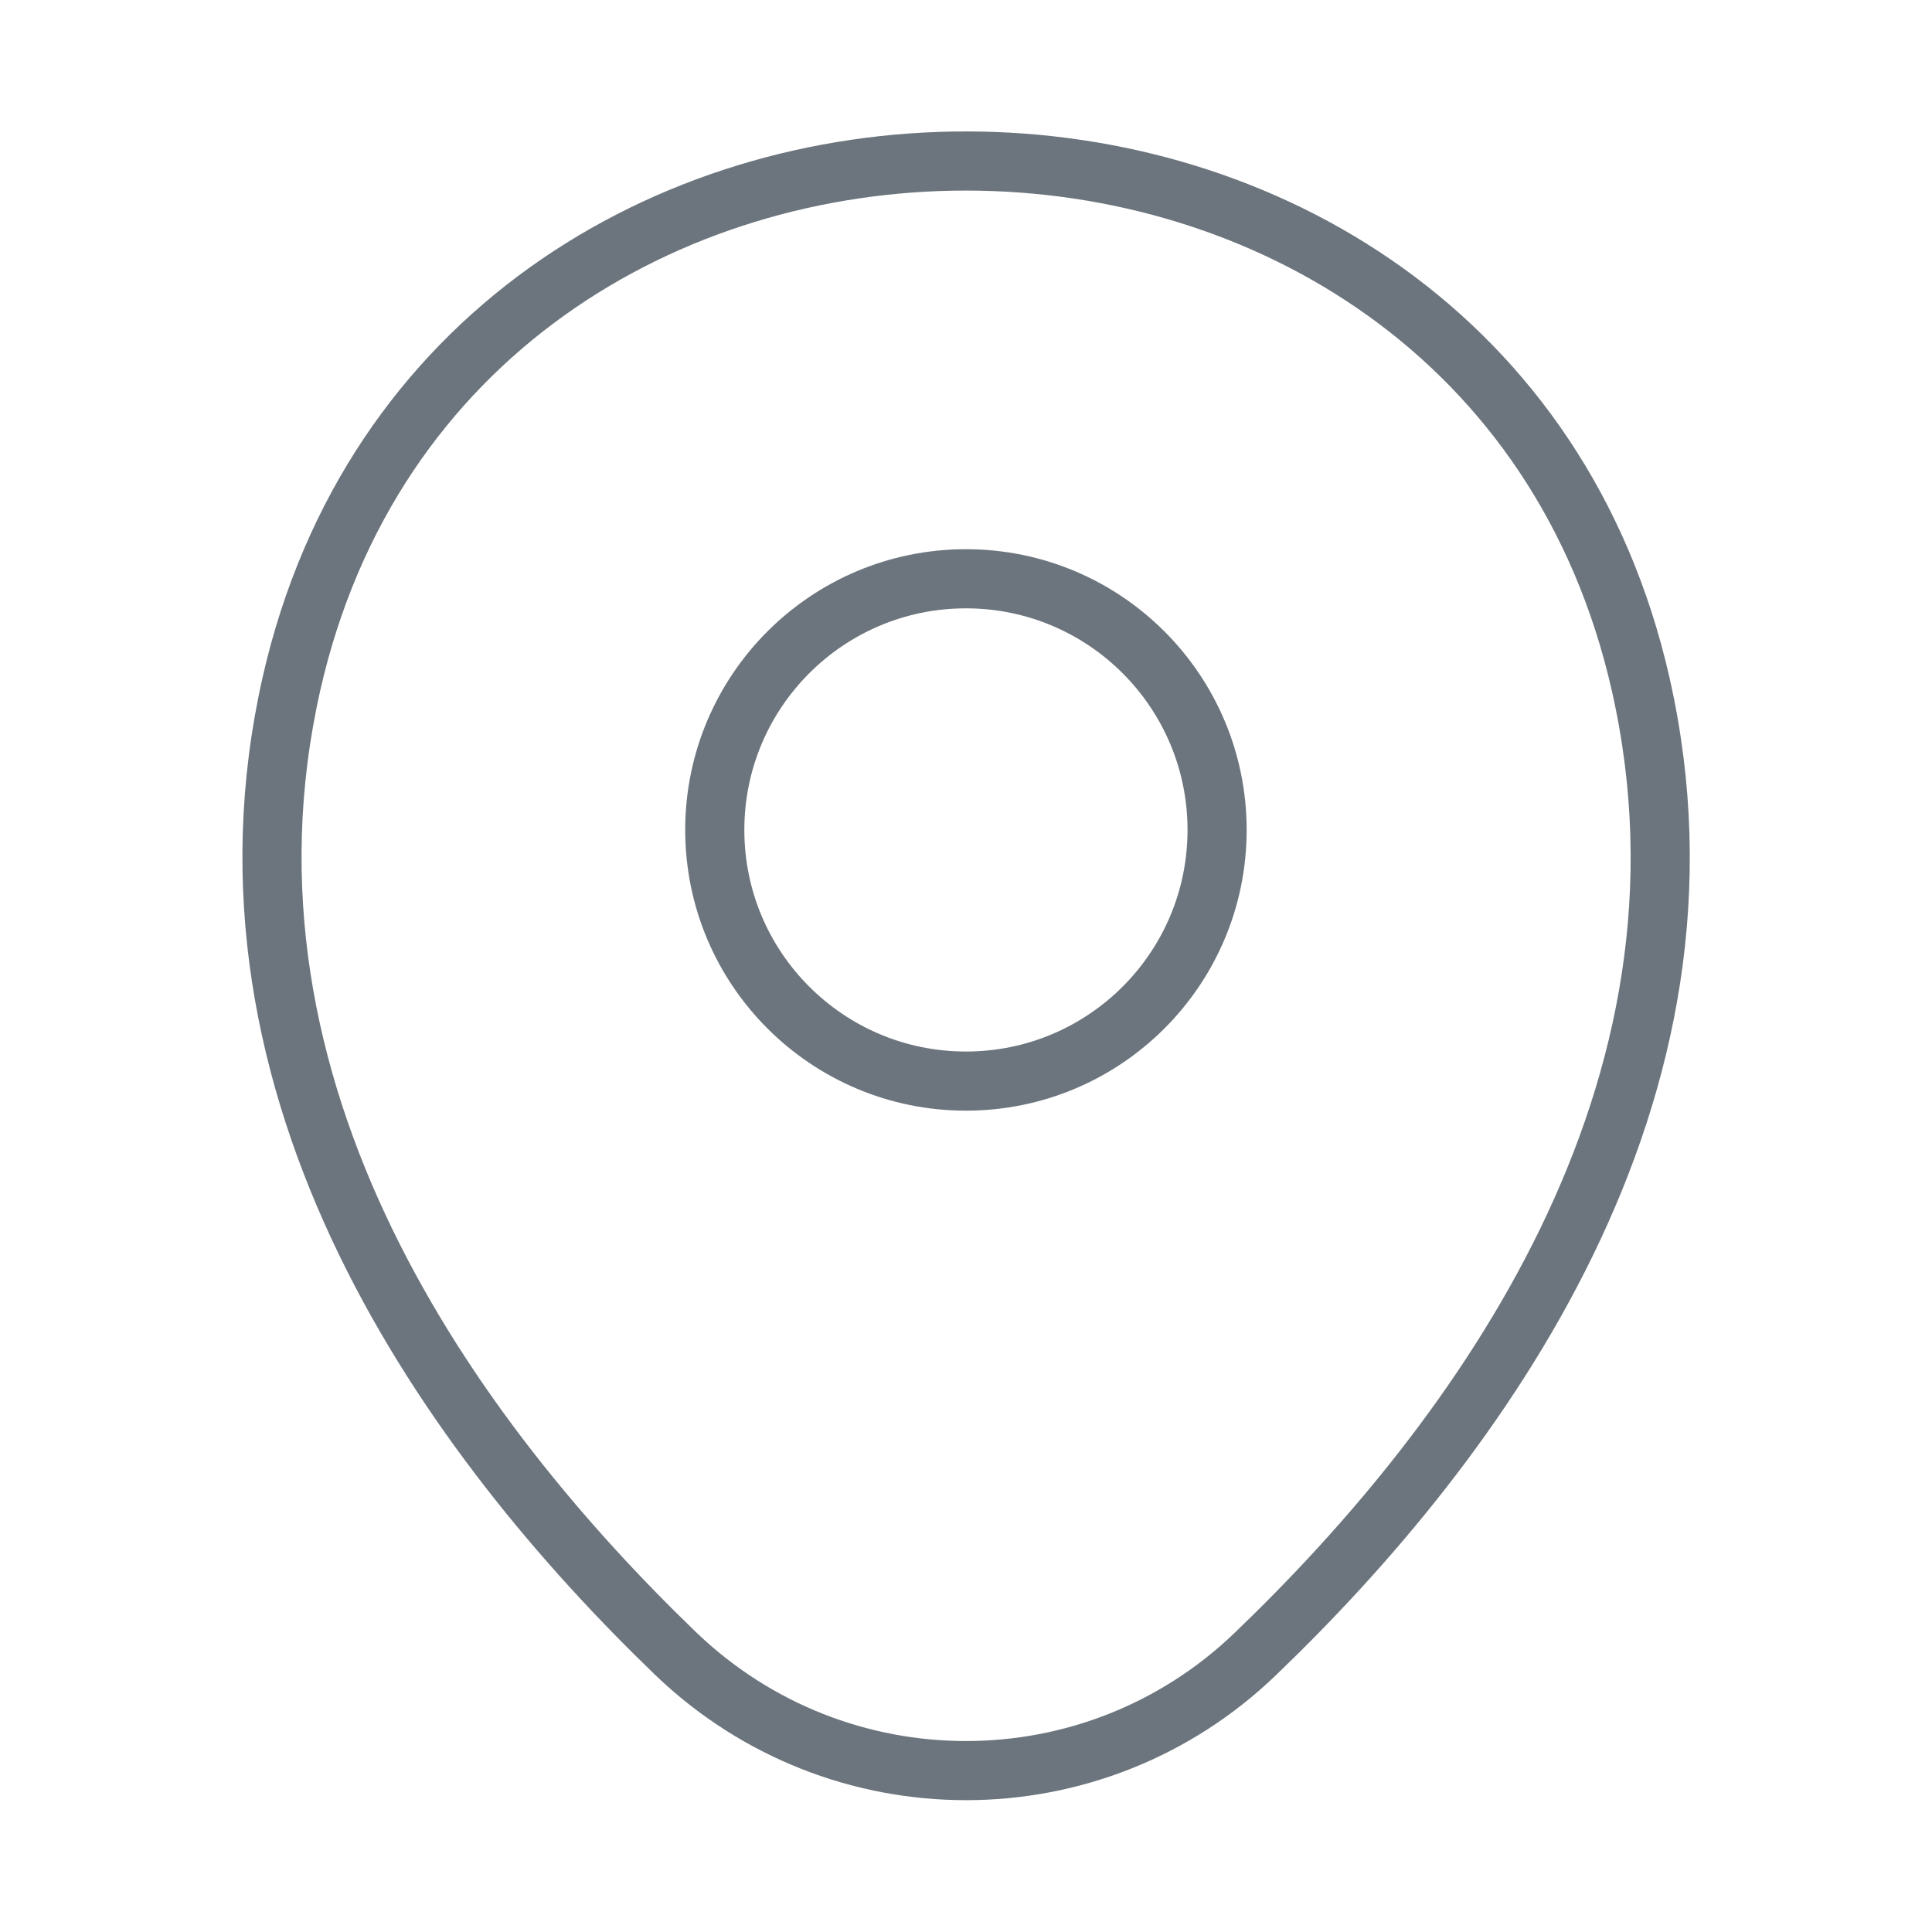
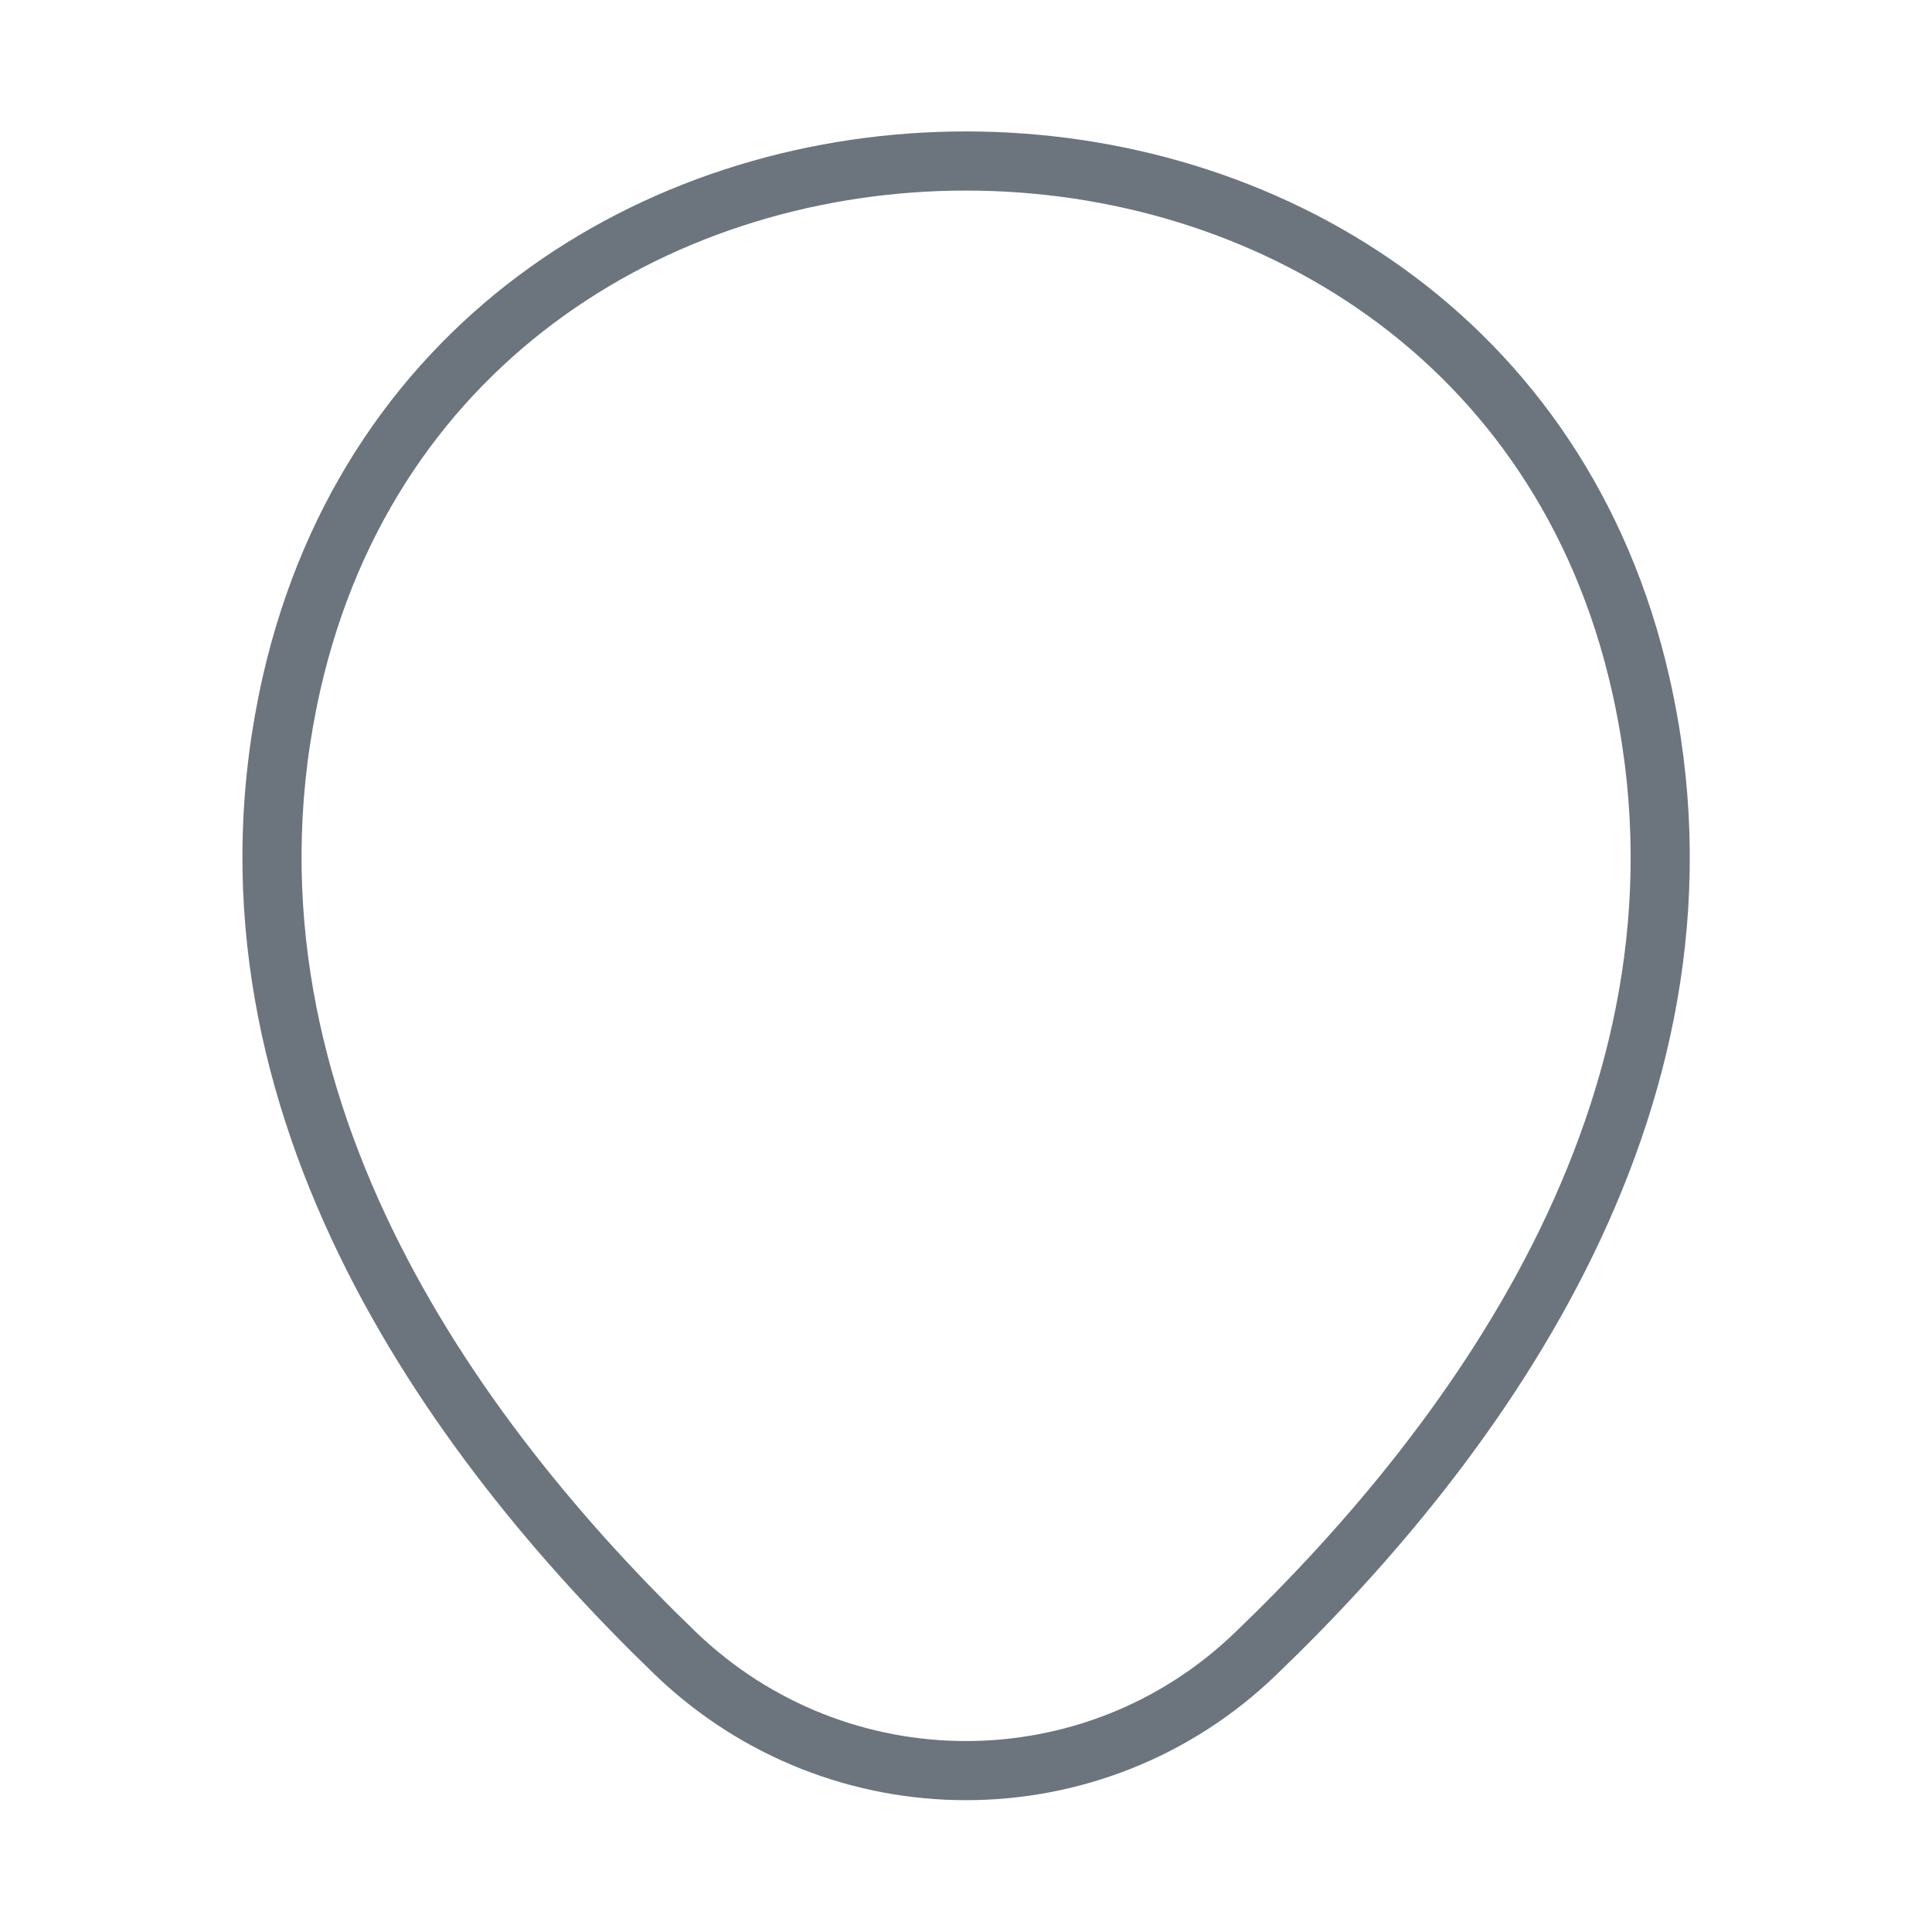
<svg xmlns="http://www.w3.org/2000/svg" width="28" height="28" viewBox="0 0 28 28" fill="none">
-   <path d="M13.999 15.668C16.01 15.668 17.639 14.039 17.639 12.028C17.639 10.018 16.01 8.388 13.999 8.388C11.989 8.388 10.359 10.018 10.359 12.028C10.359 14.039 11.989 15.668 13.999 15.668Z" stroke="#6C757D" stroke-width="0.857" />
  <path d="M4.225 9.905C6.523 -0.198 21.491 -0.187 23.778 9.917C25.12 15.843 21.433 20.86 18.201 23.963C15.856 26.227 12.146 26.227 9.79 23.963C6.57 20.86 2.883 15.832 4.225 9.905Z" stroke="#6C757D" stroke-width="0.857" />
</svg>